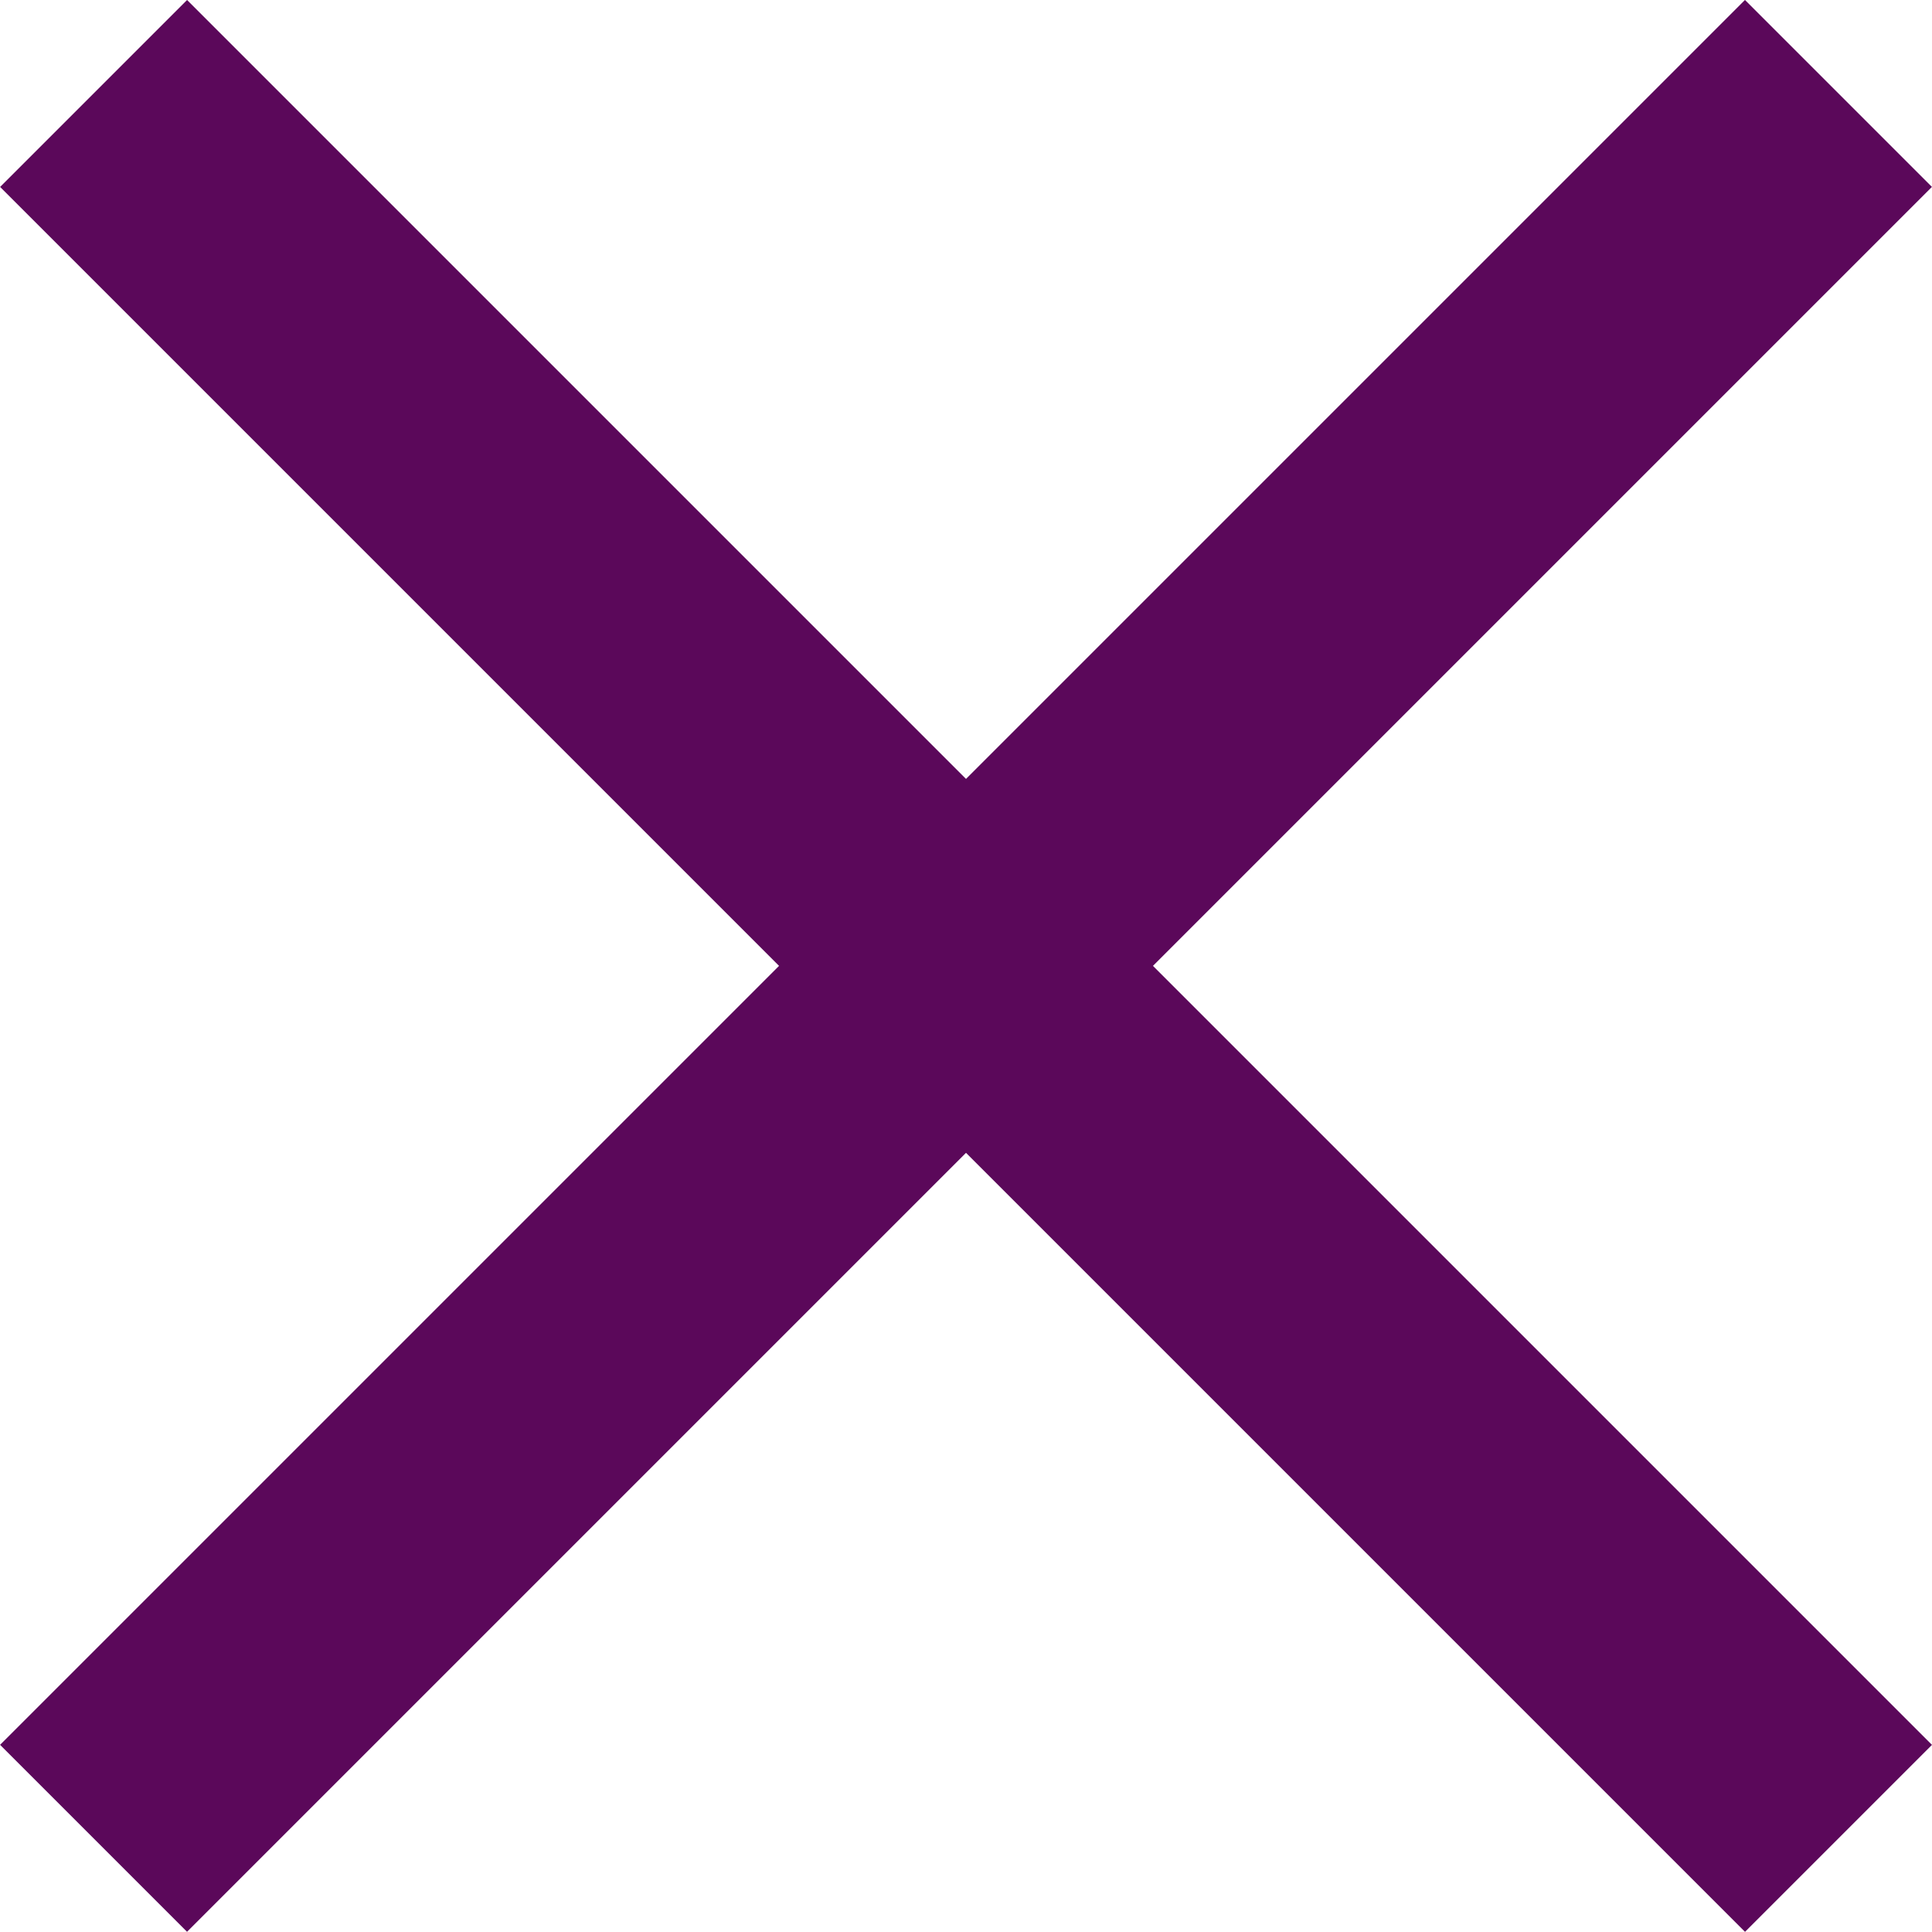
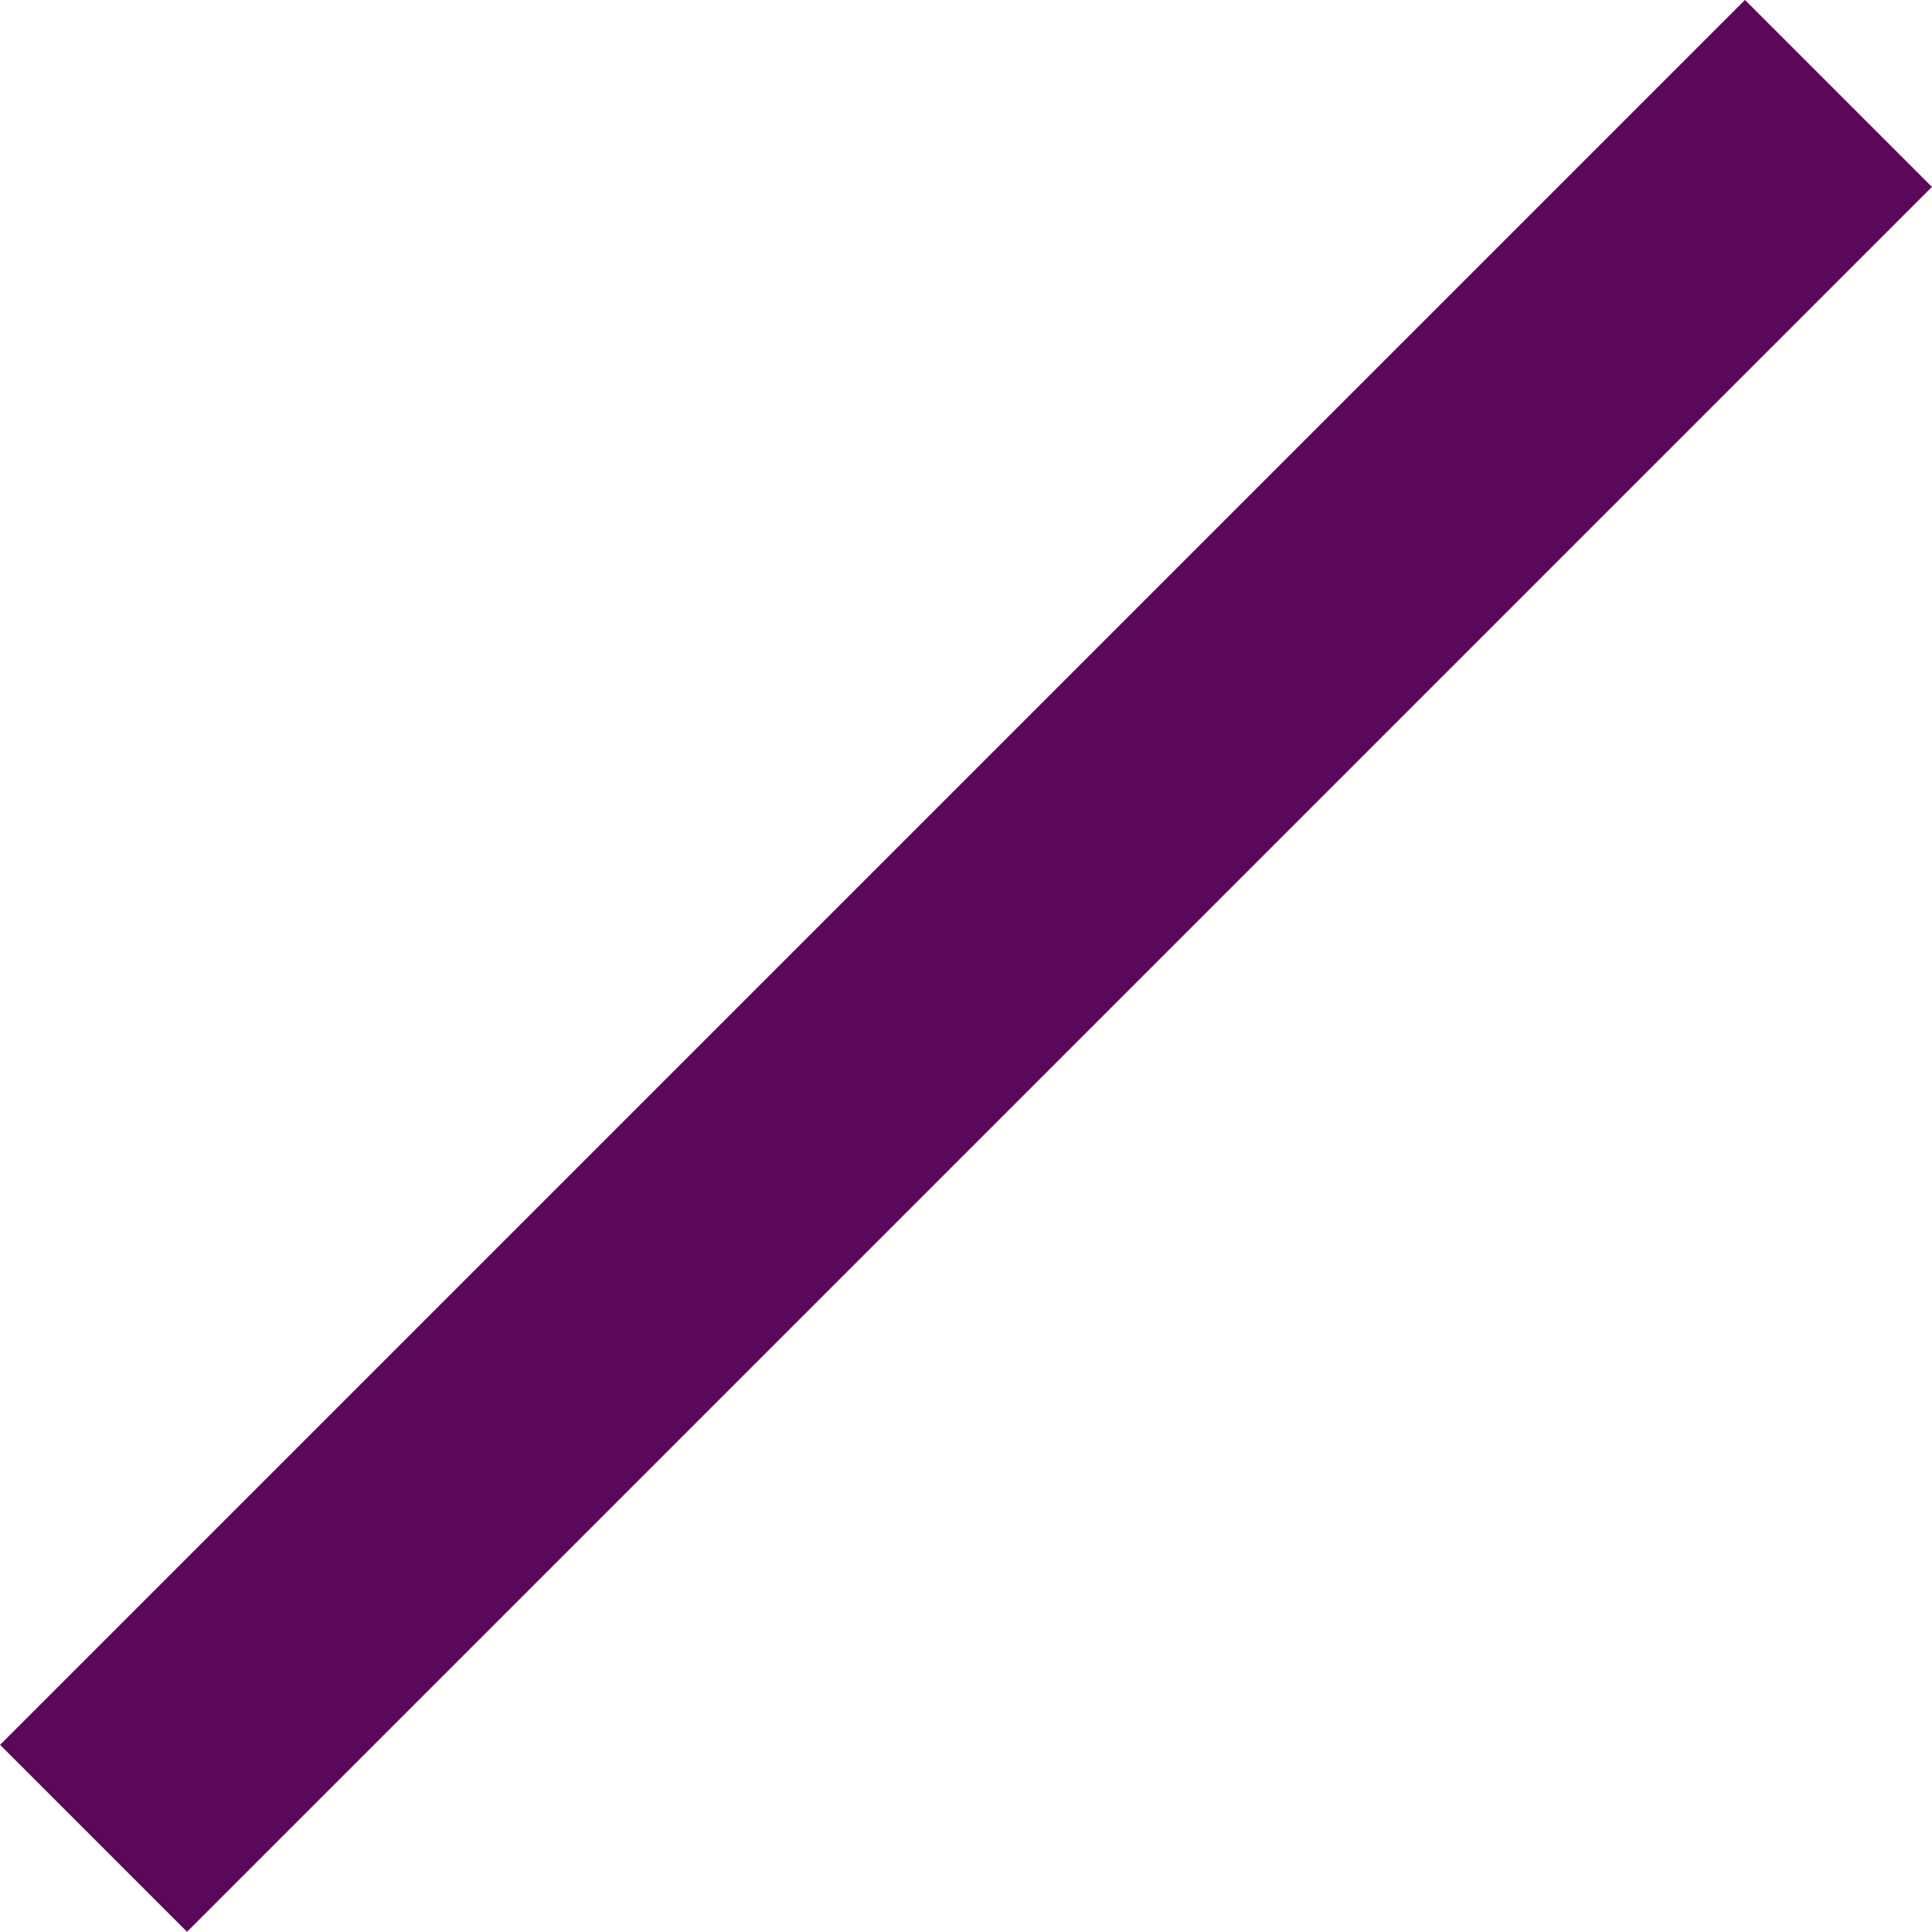
<svg xmlns="http://www.w3.org/2000/svg" width="21.922" height="21.92" viewBox="0 0 21.922 21.92">
  <g transform="translate(-1099.039 -975.04)">
    <g transform="translate(1116.364 962.665) rotate(45)">
      <path d="M0,3V31" transform="translate(12 4)" fill="none" stroke="#5b085a" stroke-width="3" />
    </g>
    <g transform="translate(1086.666 979.636) rotate(-45)">
-       <path d="M0,3V31" transform="translate(12 4)" fill="none" stroke="#5b085a" stroke-width="3" />
-     </g>
+       </g>
  </g>
</svg>